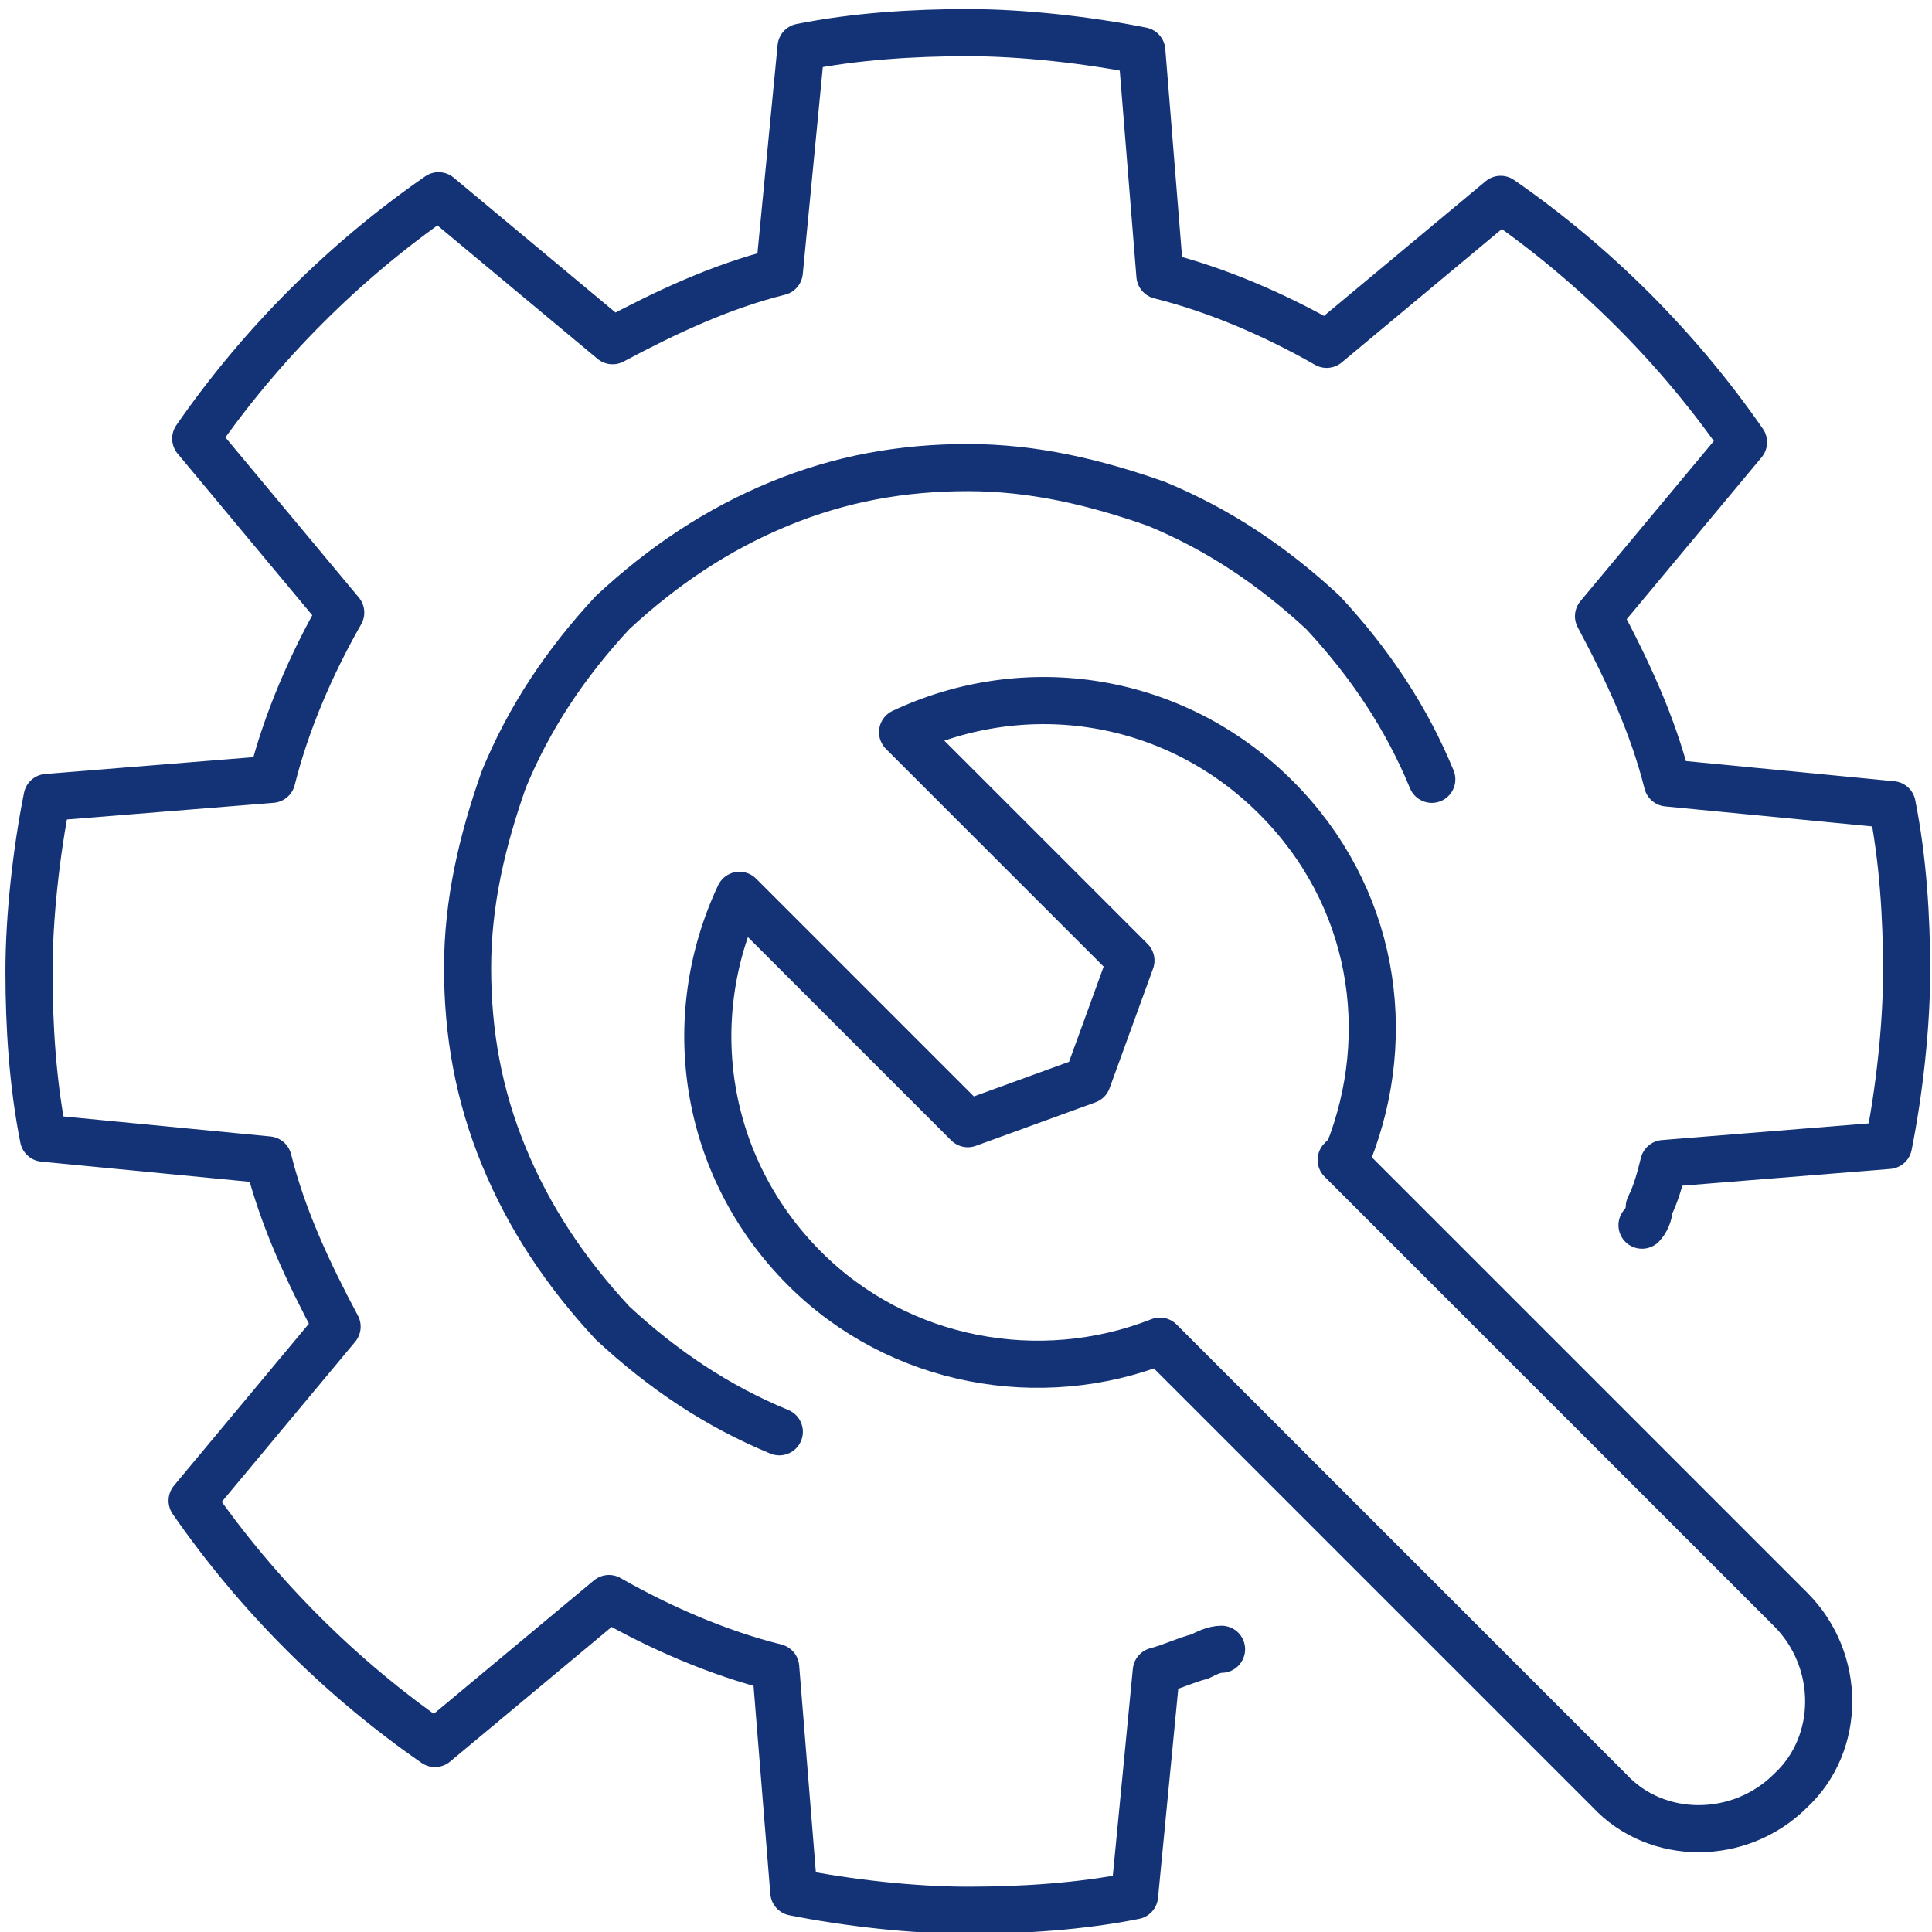
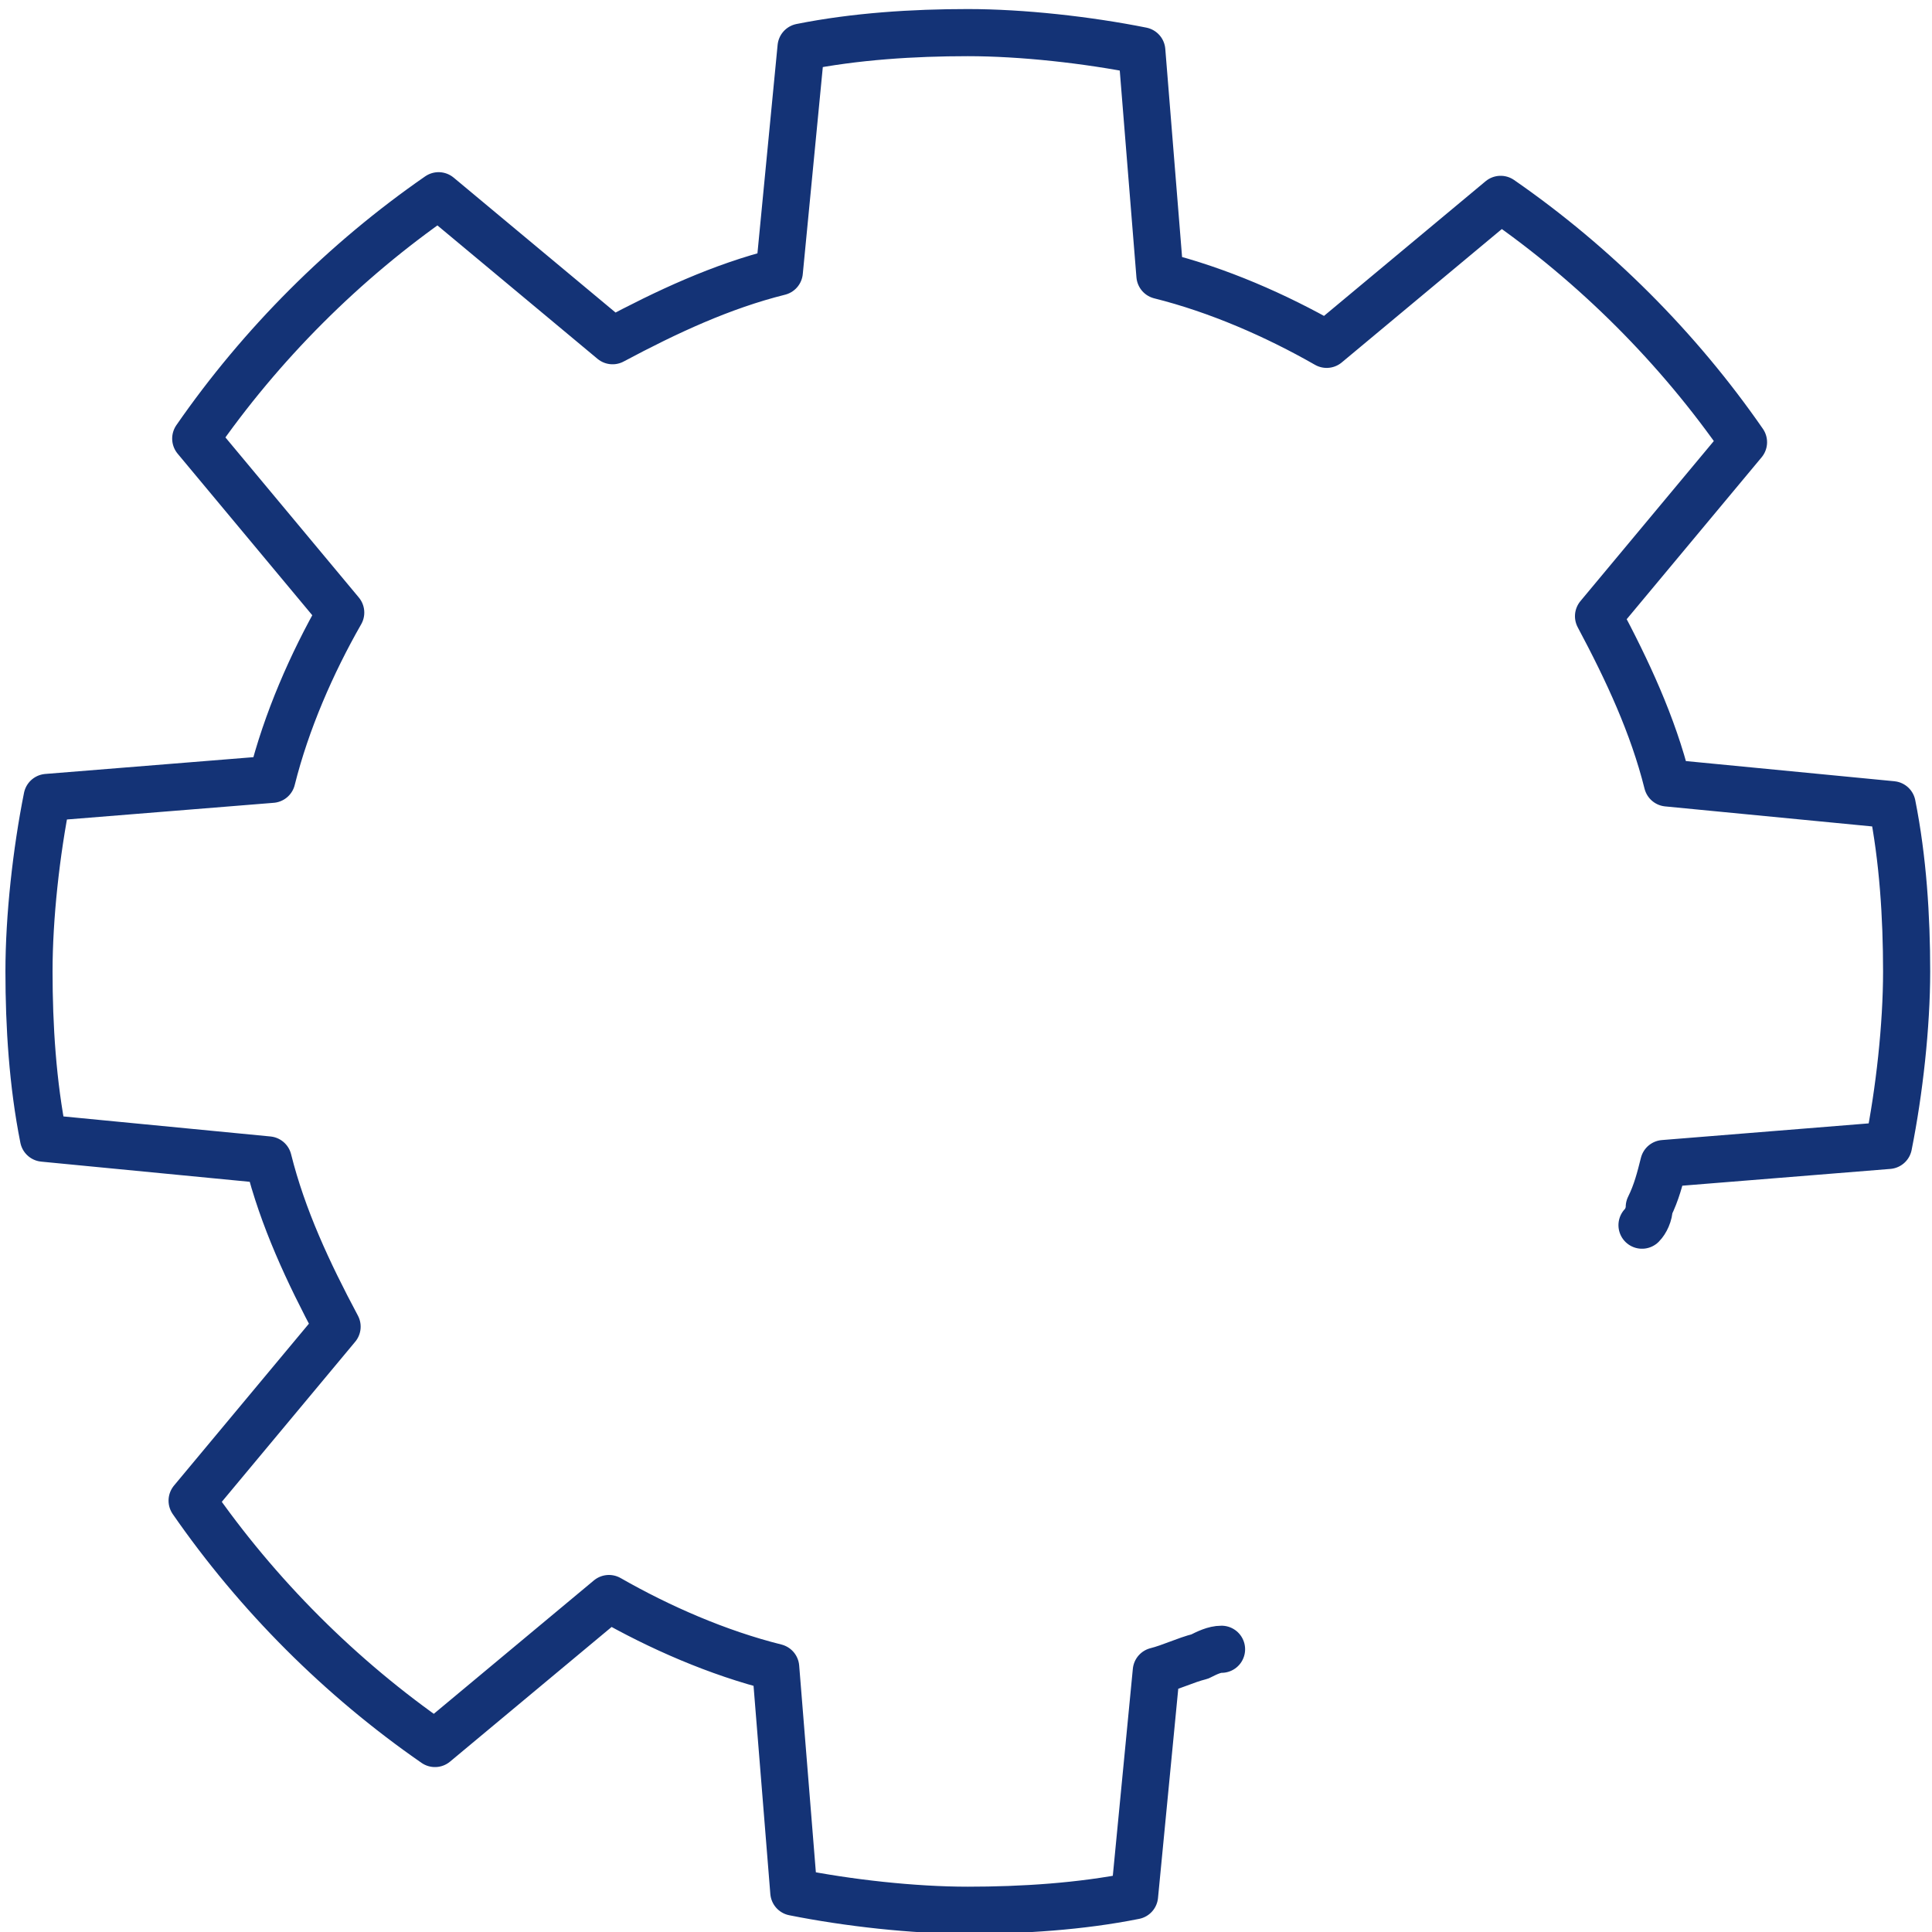
<svg xmlns="http://www.w3.org/2000/svg" id="_レイヤー_2" data-name="レイヤー 2" viewBox="0 0 53.3 53.3">
  <defs>
    <style>
      .cls-1 {
        fill: none;
        stroke: #143376;
        stroke-linecap: round;
        stroke-linejoin: round;
        stroke-width: 1.3px;
      }
    </style>
  </defs>
  <g id="_レイヤー_2-2" data-name="レイヤー 2">
-     <path class="cls-1" d="M21.5,39.5c-1.7-.7-3.2-1.7-4.6-3-1.3-1.4-2.3-2.9-3-4.6-.7-1.7-1-3.4-1-5.2,0-1.8.4-3.5,1-5.2.7-1.7,1.7-3.2,3-4.6,1.4-1.3,2.9-2.3,4.6-3,1.7-.7,3.4-1,5.2-1,1.8,0,3.5.4,5.2,1,1.7.7,3.2,1.7,4.6,3,1.3,1.4,2.3,2.9,3,4.6" />
    <path class="cls-1" d="M33.7,45.5c-.2,0-.4.1-.6.2-.4.1-.8.3-1.2.4l-.6,6.2c-1.5.3-3.1.4-4.6.4s-3.3-.2-4.8-.5l-.5-6.2c-1.6-.4-3.2-1.1-4.6-1.9l-4.8,4c-2.6-1.8-4.9-4.1-6.7-6.7l4-4.8c-.8-1.5-1.5-3-1.9-4.6l-6.2-.6c-.3-1.5-.4-3.1-.4-4.6s.2-3.3.5-4.8l6.2-.5c.4-1.6,1.1-3.2,1.9-4.6l-4-4.8c1.8-2.6,4.1-4.9,6.7-6.7l4.8,4c1.5-.8,3-1.5,4.6-1.9l.6-6.2c1.5-.3,3.1-.4,4.6-.4s3.3.2,4.8.5l.5,6.2c1.6.4,3.2,1.1,4.6,1.9l4.8-4c2.6,1.8,4.9,4.1,6.7,6.7l-4,4.8c.8,1.5,1.5,3,1.9,4.6l6.2.6c.3,1.5.4,3.1.4,4.6s-.2,3.3-.5,4.8l-6.2.5c-.1.4-.2.8-.4,1.2,0,.2-.1.4-.2.5" />
-     <path class="cls-1" d="M37,32l12.4,12.4c1.4,1.4,1.4,3.7,0,5h0c-1.4,1.4-3.7,1.4-5,0l-12.4-12.4c-3.3,1.3-7.2.6-9.8-2-2.8-2.8-3.4-6.9-1.8-10.3l6.3,6.3,3.3-1.2,1.2-3.3-6.3-6.3c3.4-1.6,7.5-1,10.3,1.8,2.7,2.7,3.3,6.5,2,9.8h0Z" />
  </g>
</svg>